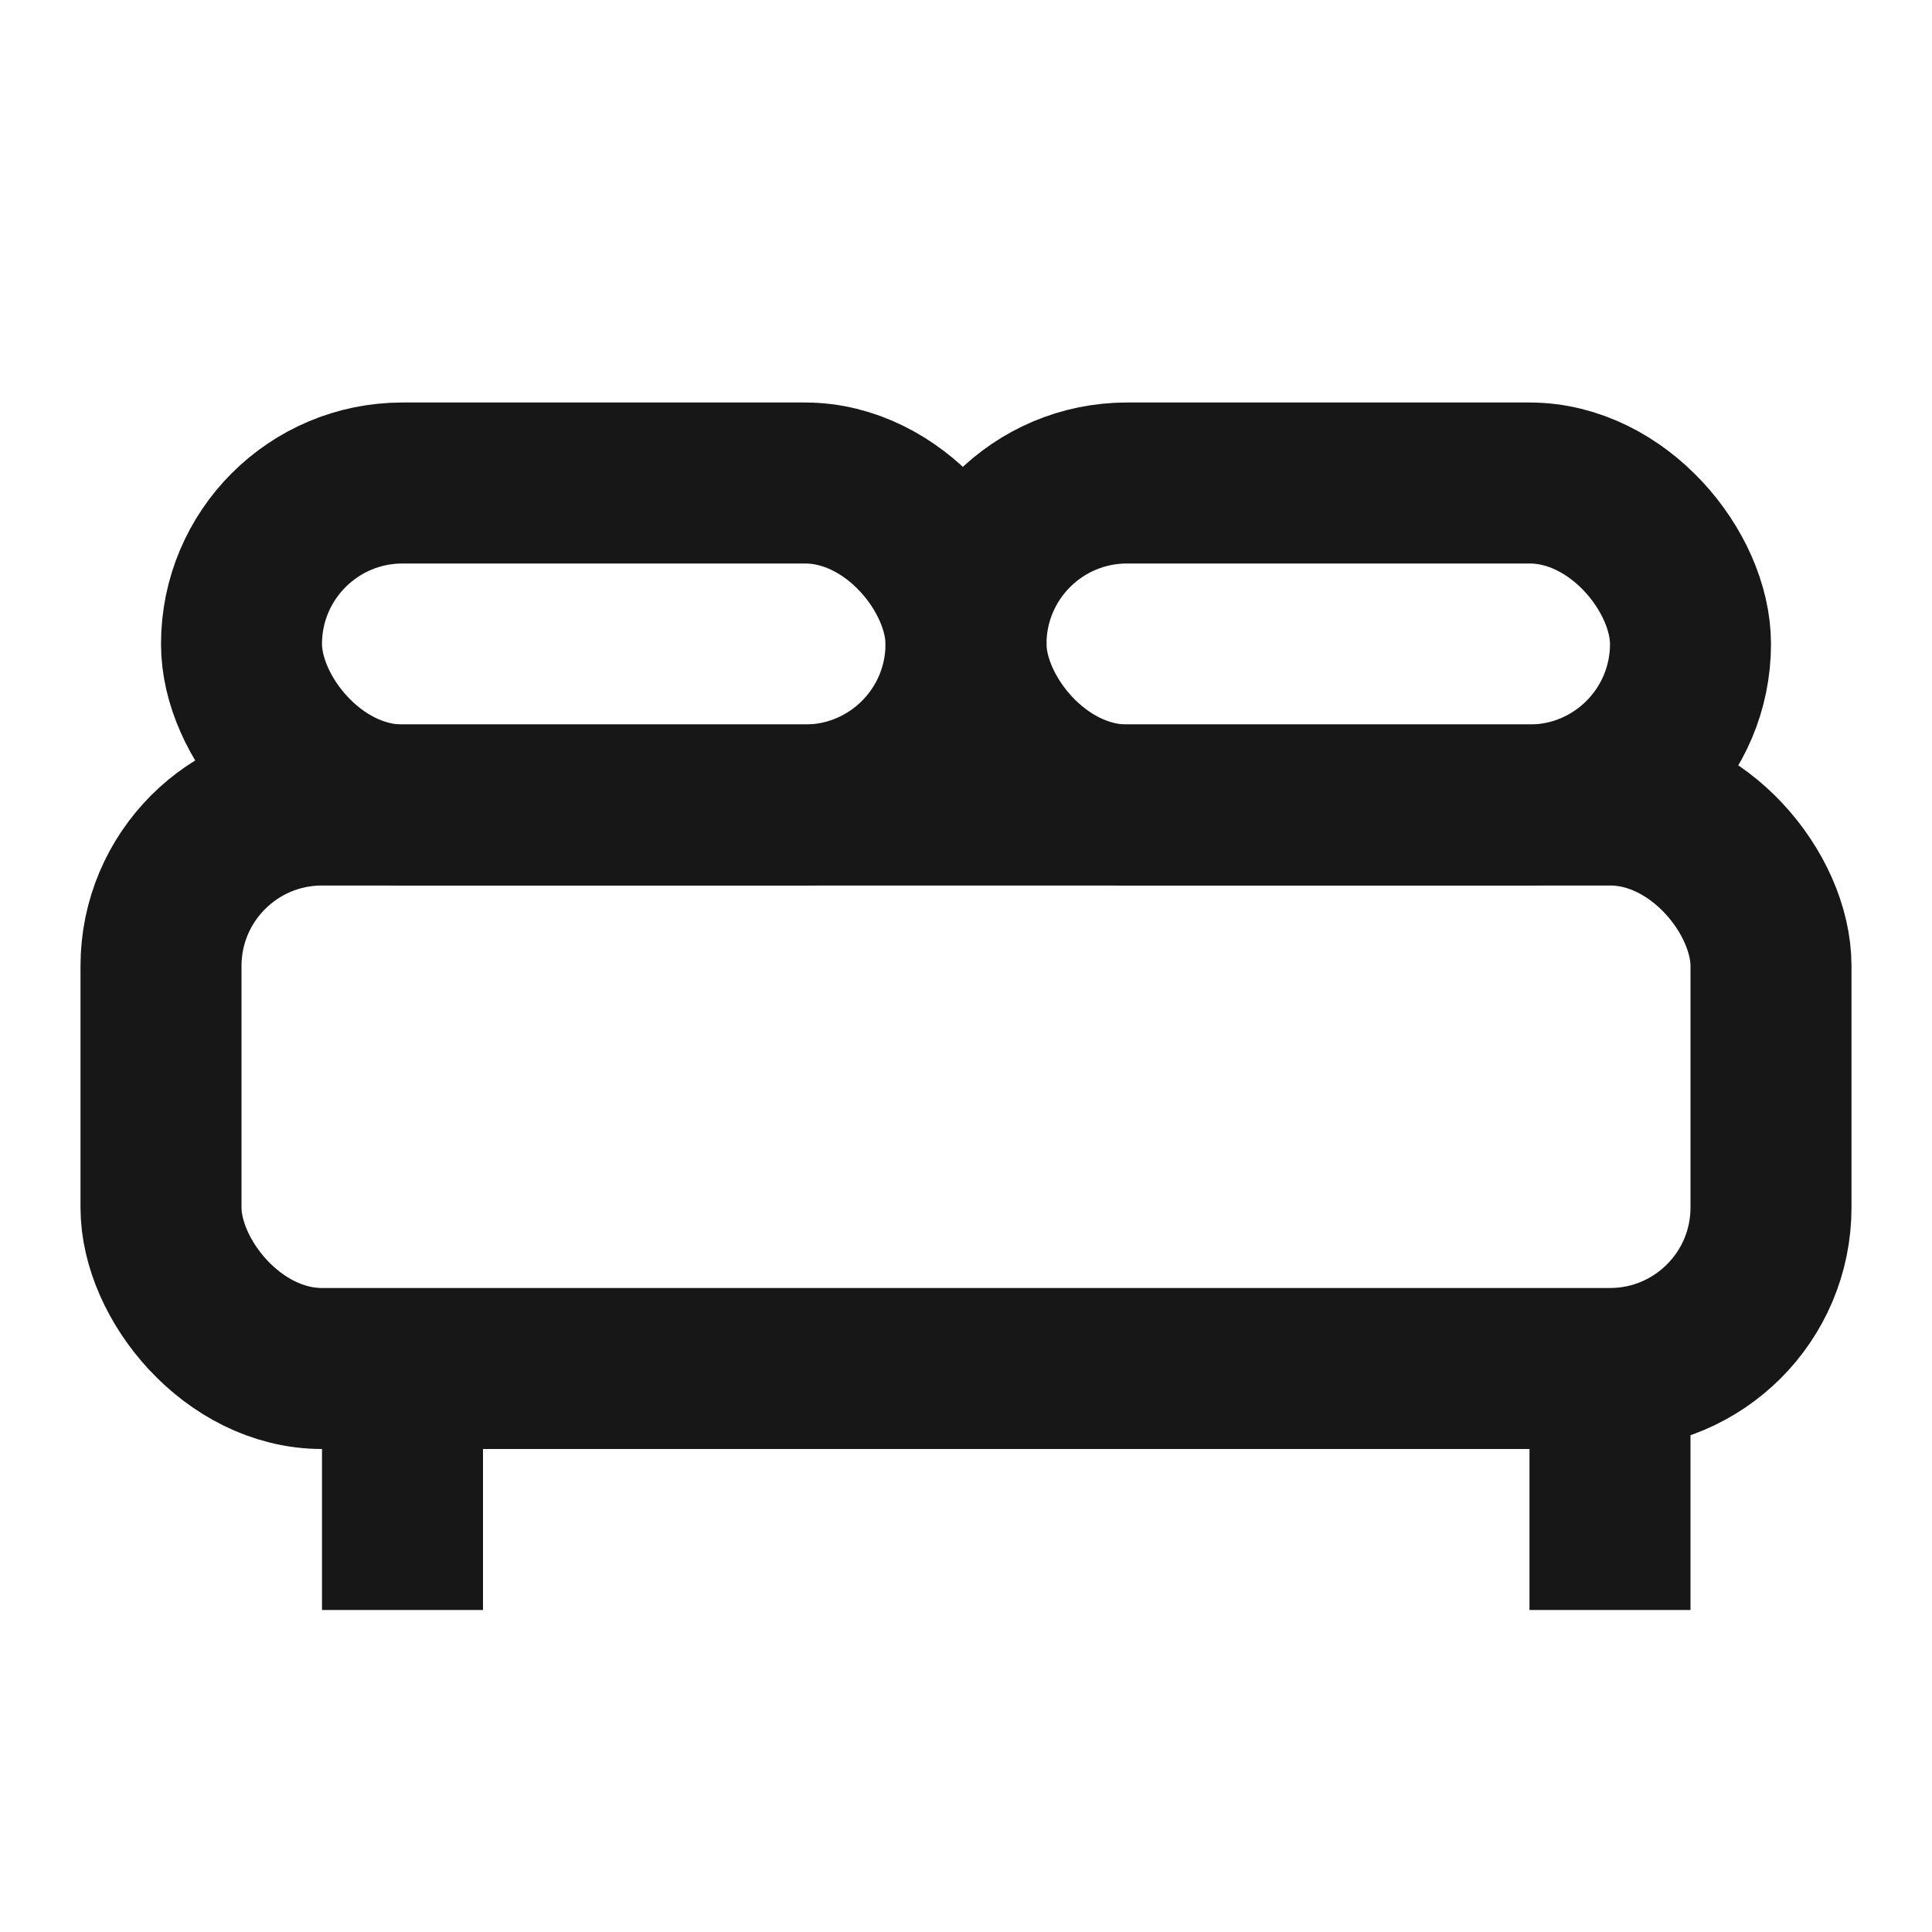
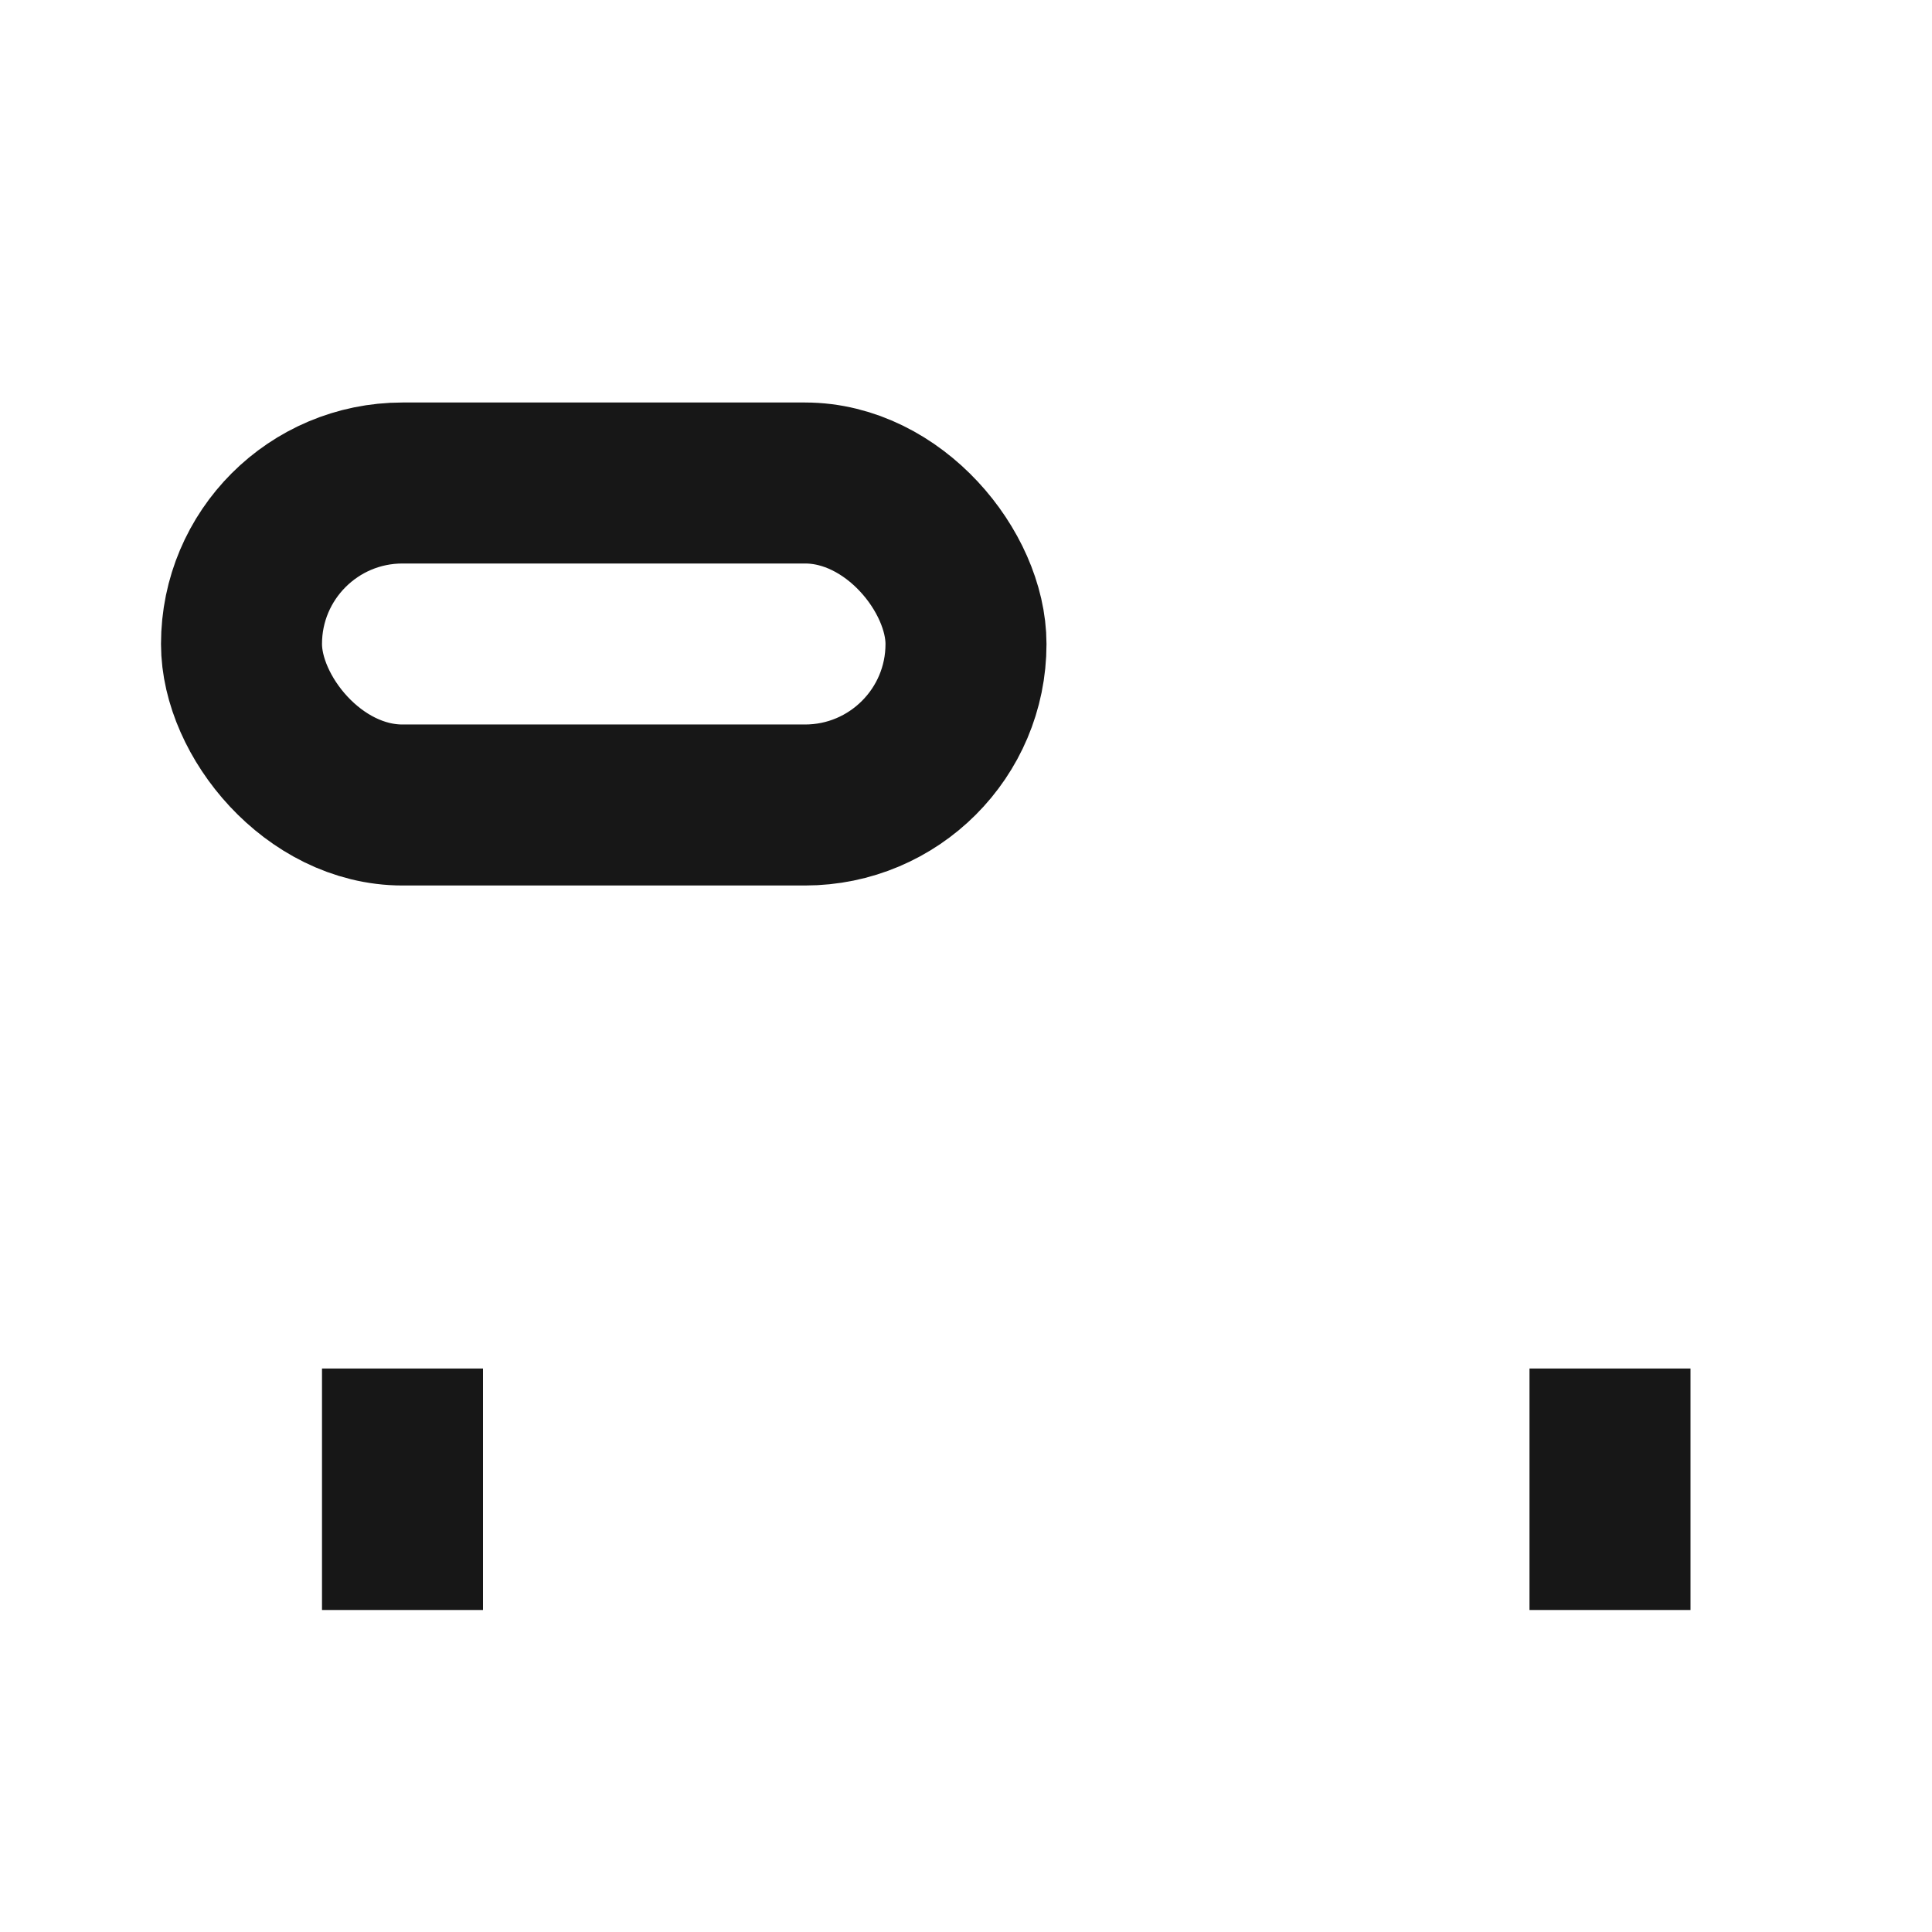
<svg xmlns="http://www.w3.org/2000/svg" width="24" height="24" viewBox="0 0 24 24" fill="none">
-   <rect x="2" y="10" width="20" height="7" rx="2" stroke="#171717" stroke-width="2" />
  <rect x="3" y="6" width="9" height="4" rx="2" stroke="#171717" stroke-width="2" />
-   <rect x="12" y="6" width="9" height="4" rx="2" stroke="#171717" stroke-width="2" />
  <line x1="5" y1="17" x2="5" y2="20" stroke="#171717" stroke-width="2" />
  <line x1="20" y1="17" x2="20" y2="20" stroke="#171717" stroke-width="2" />
</svg>